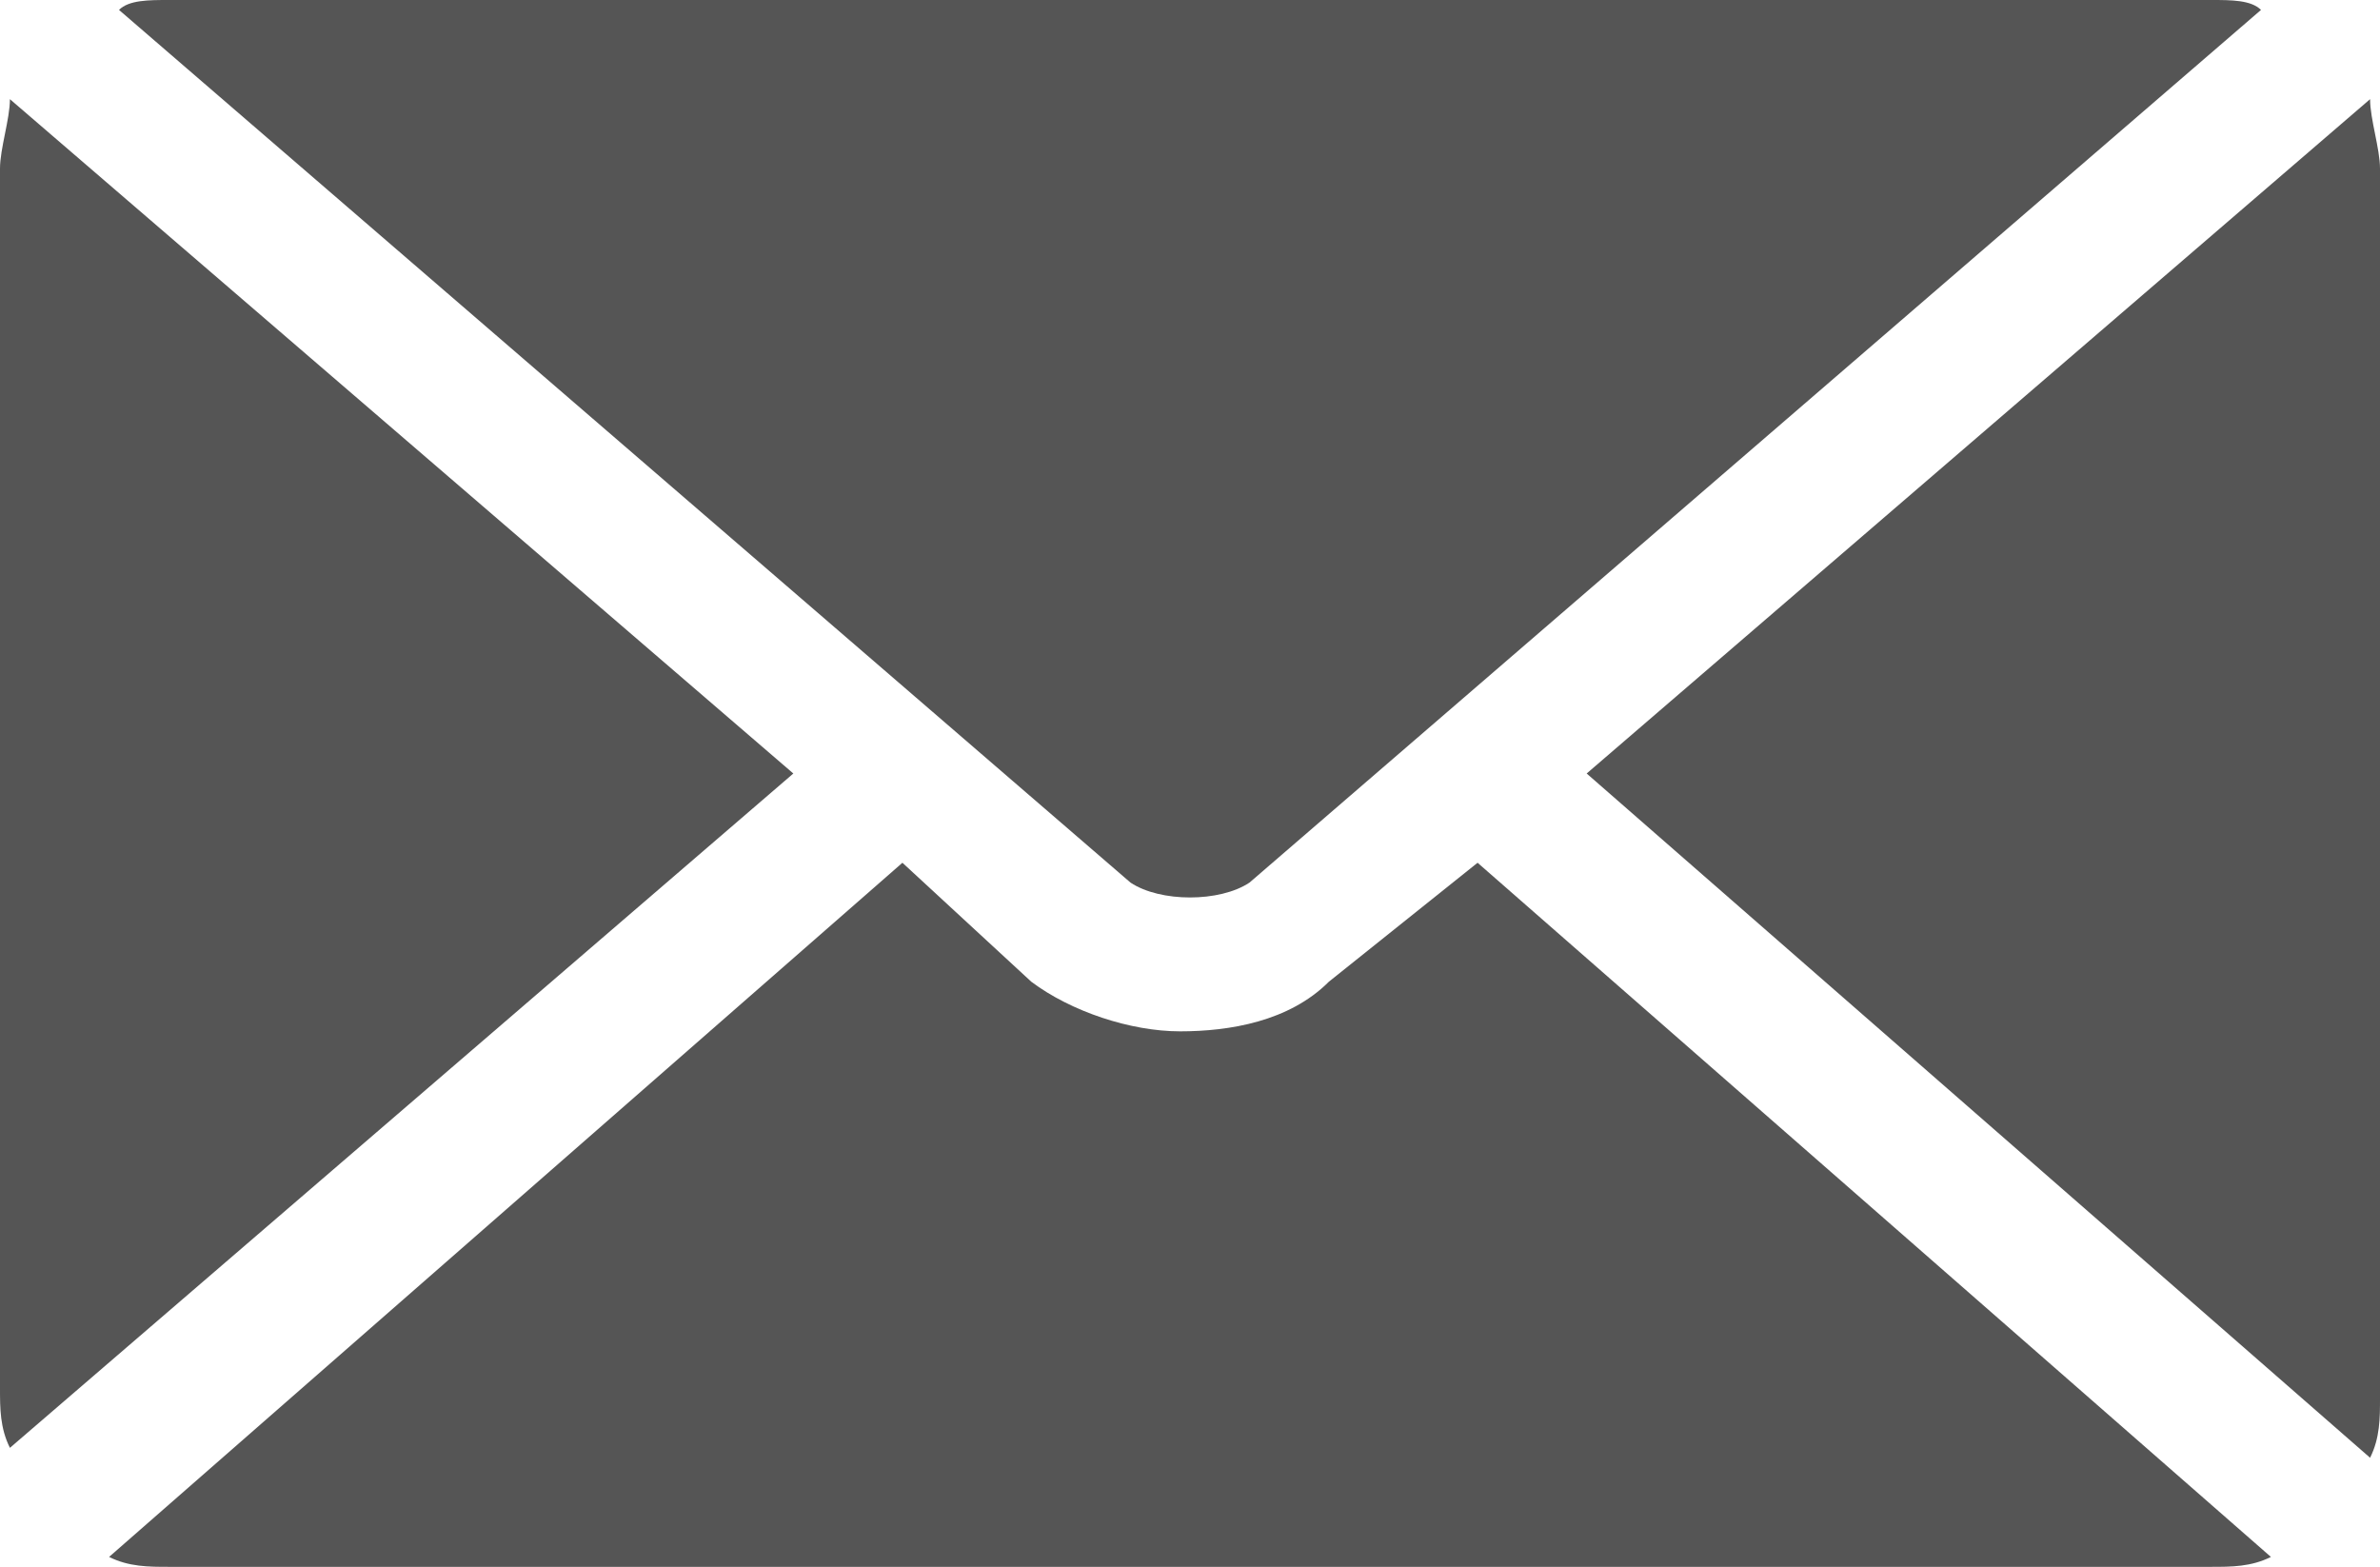
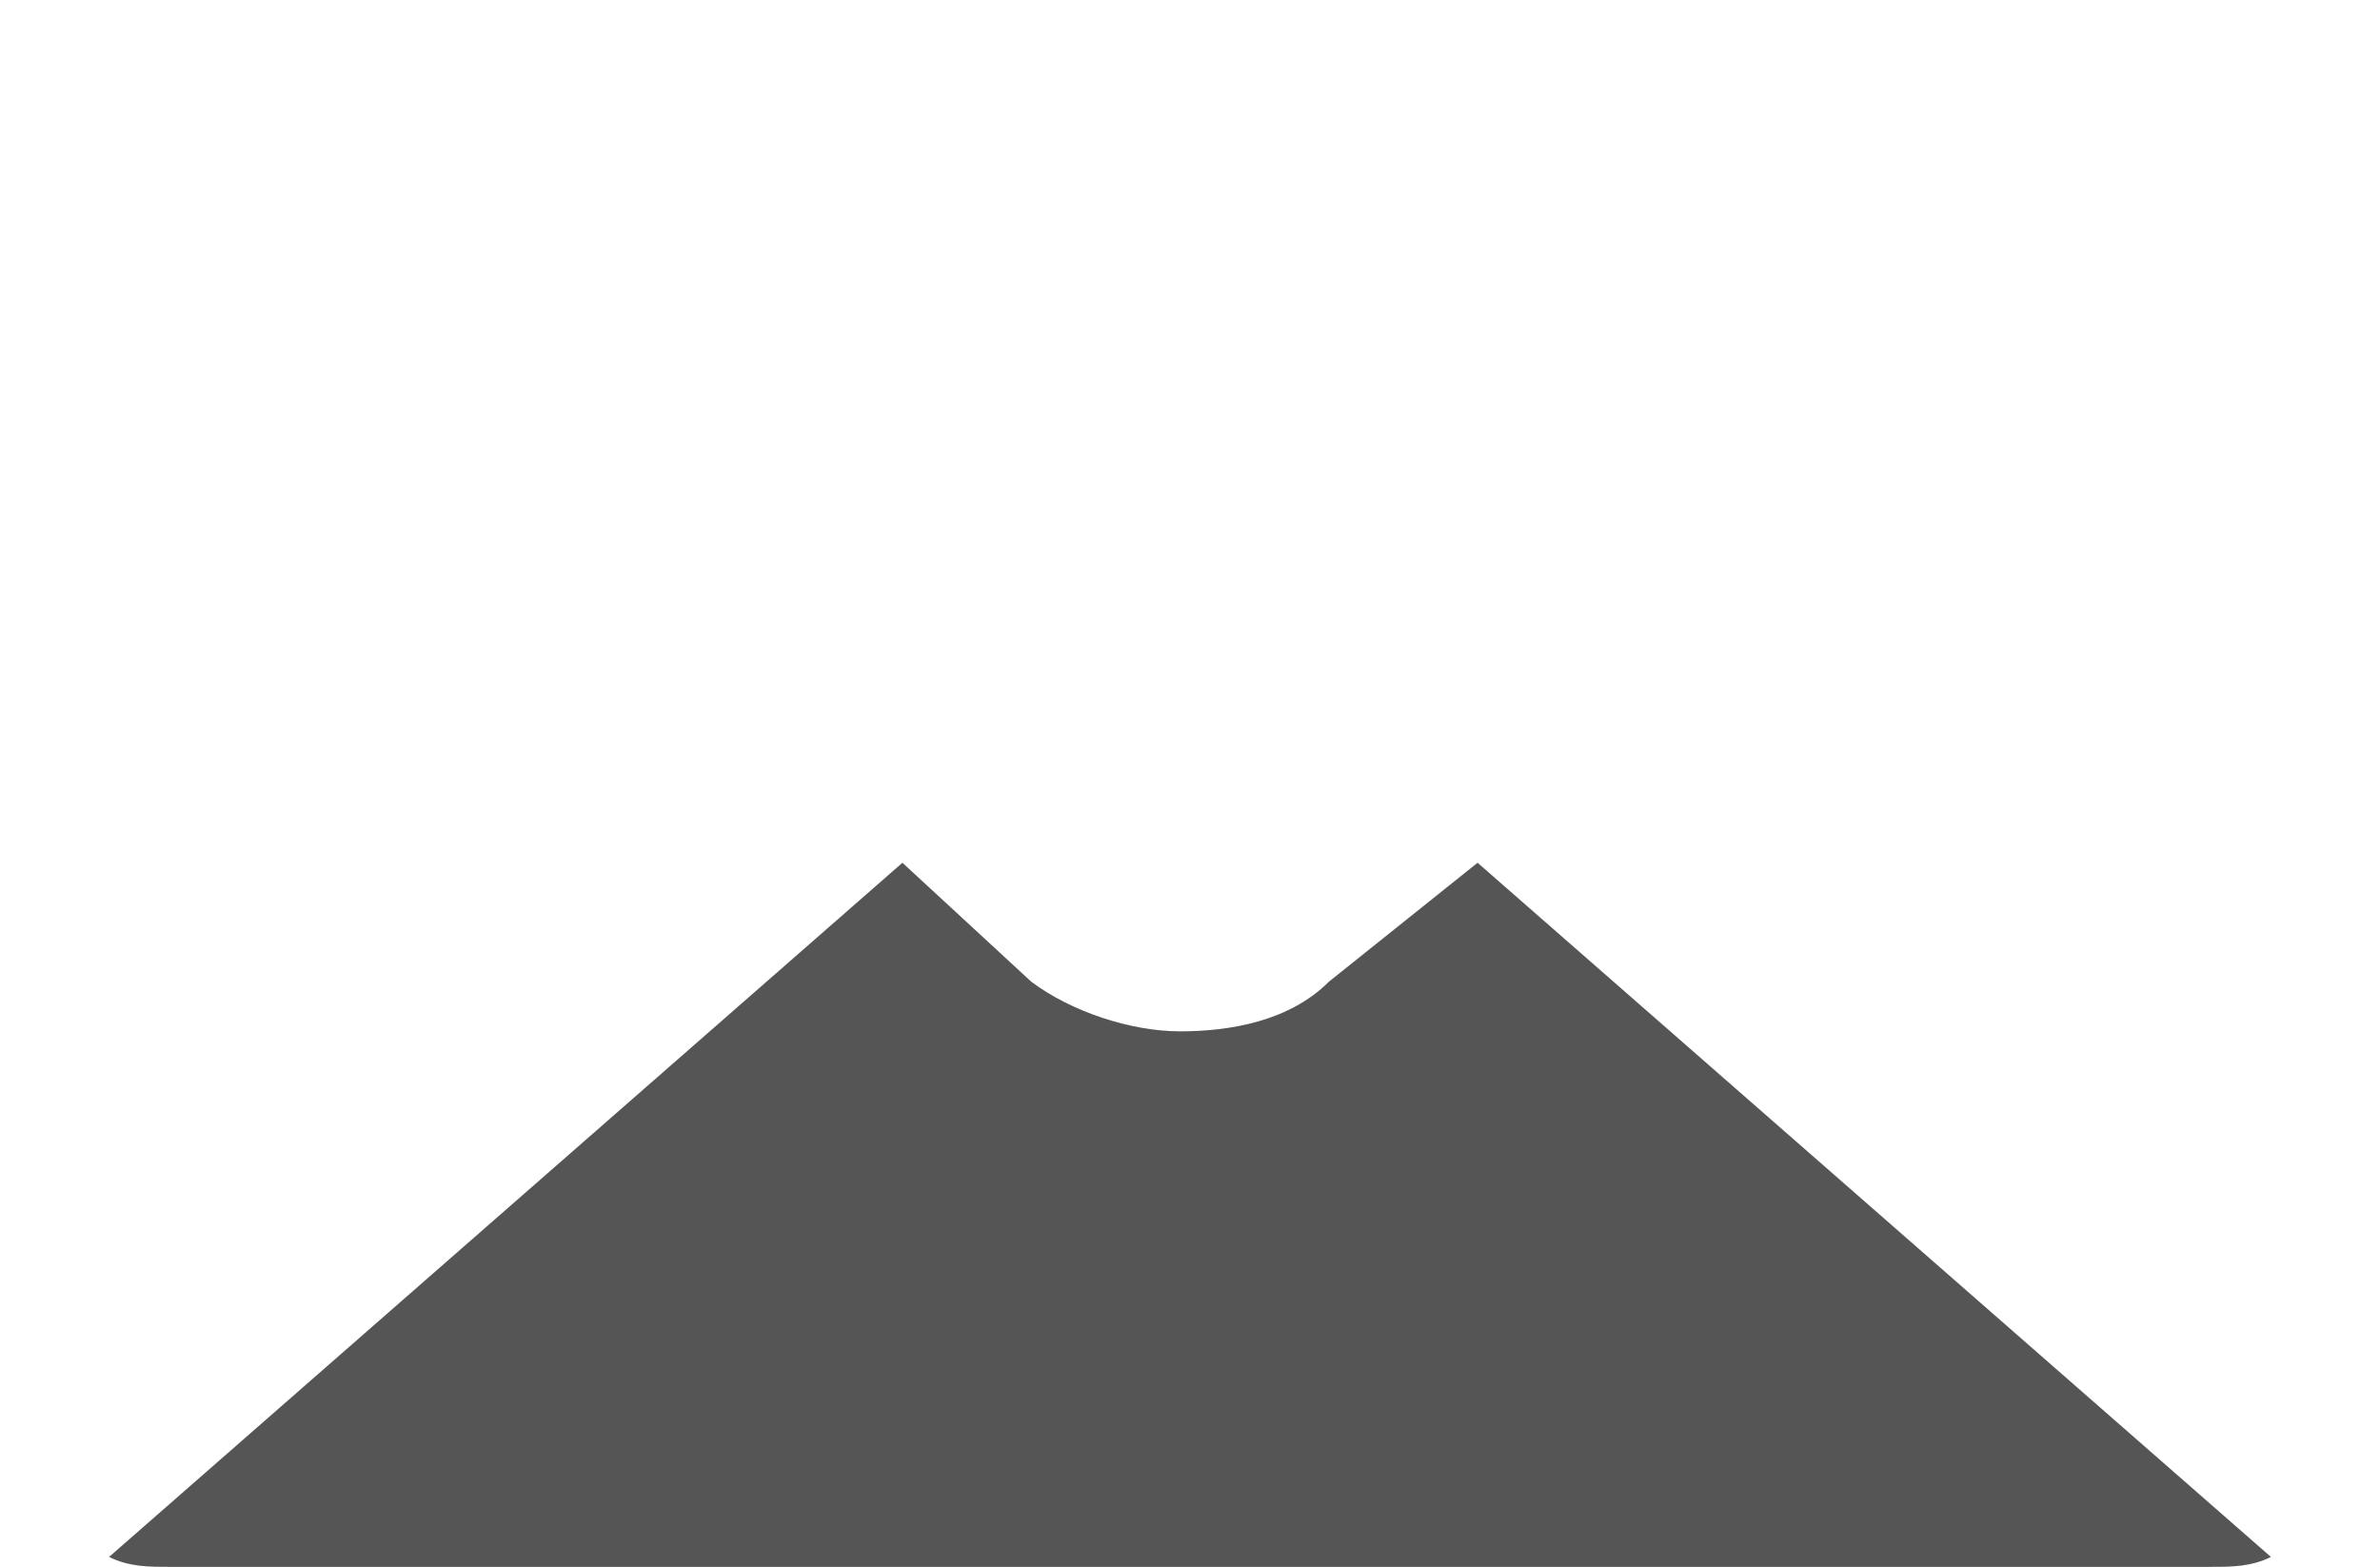
<svg xmlns="http://www.w3.org/2000/svg" version="1.1" id="レイヤー_1" x="0px" y="0px" viewBox="0 0 24 15.8" style="enable-background:new 0 0 24 15.8;" xml:space="preserve">
  <style type="text/css">
	.st0{fill-rule:evenodd;clip-rule:evenodd;fill:#555555;}
</style>
  <g>
-     <path class="st0" d="M24,1.7c0-0.2-0.1-0.5-0.1-0.7L16,7.8l7.9,6.9c0.1-0.2,0.1-0.4,0.1-0.6V1.7z" />
-     <path class="st0" d="M12.6,8.9l10.2-8.8C22.7,0,22.5,0,22.3,0H1.7C1.5,0,1.3,0,1.2,0.1l10.2,8.8h0C11.7,9.1,12.3,9.1,12.6,8.9z" />
    <path class="st0" d="M14.9,8.7l-1.5,1.2c-0.4,0.4-1,0.5-1.5,0.5s-1.1-0.2-1.5-0.5h0L9.1,8.7l-8,7c0.2,0.1,0.4,0.1,0.6,0.1h20.6   c0.2,0,0.4,0,0.6-0.1L14.9,8.7z" />
-     <path class="st0" d="M0.1,1C0.1,1.2,0,1.5,0,1.7v12.3c0,0.2,0,0.4,0.1,0.6L8,7.8L0.1,1z" />
  </g>
</svg>